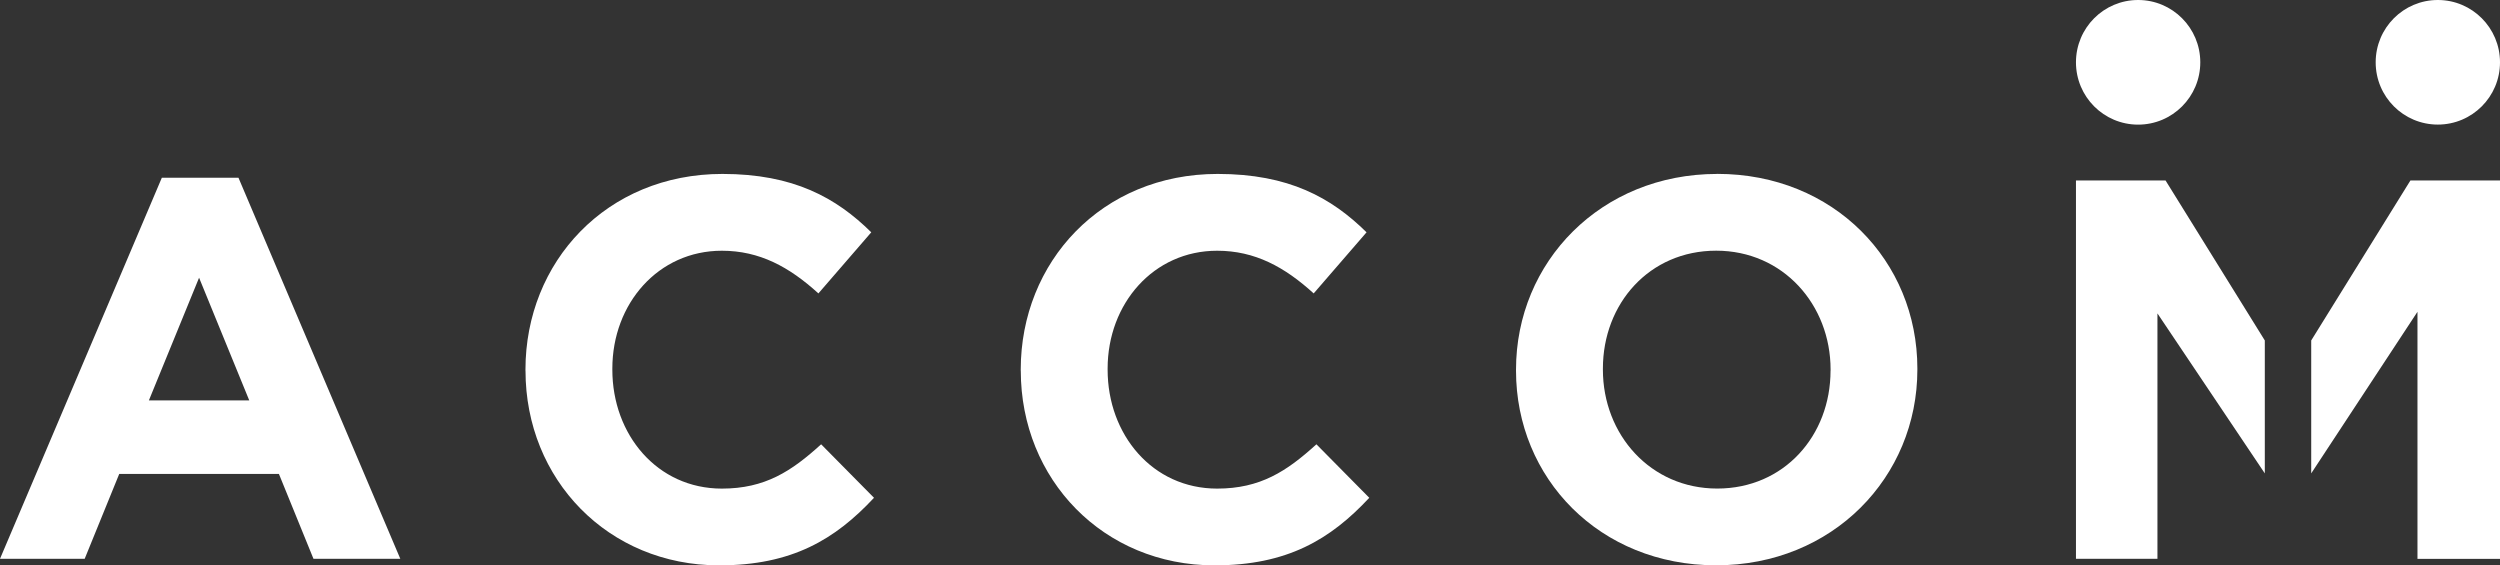
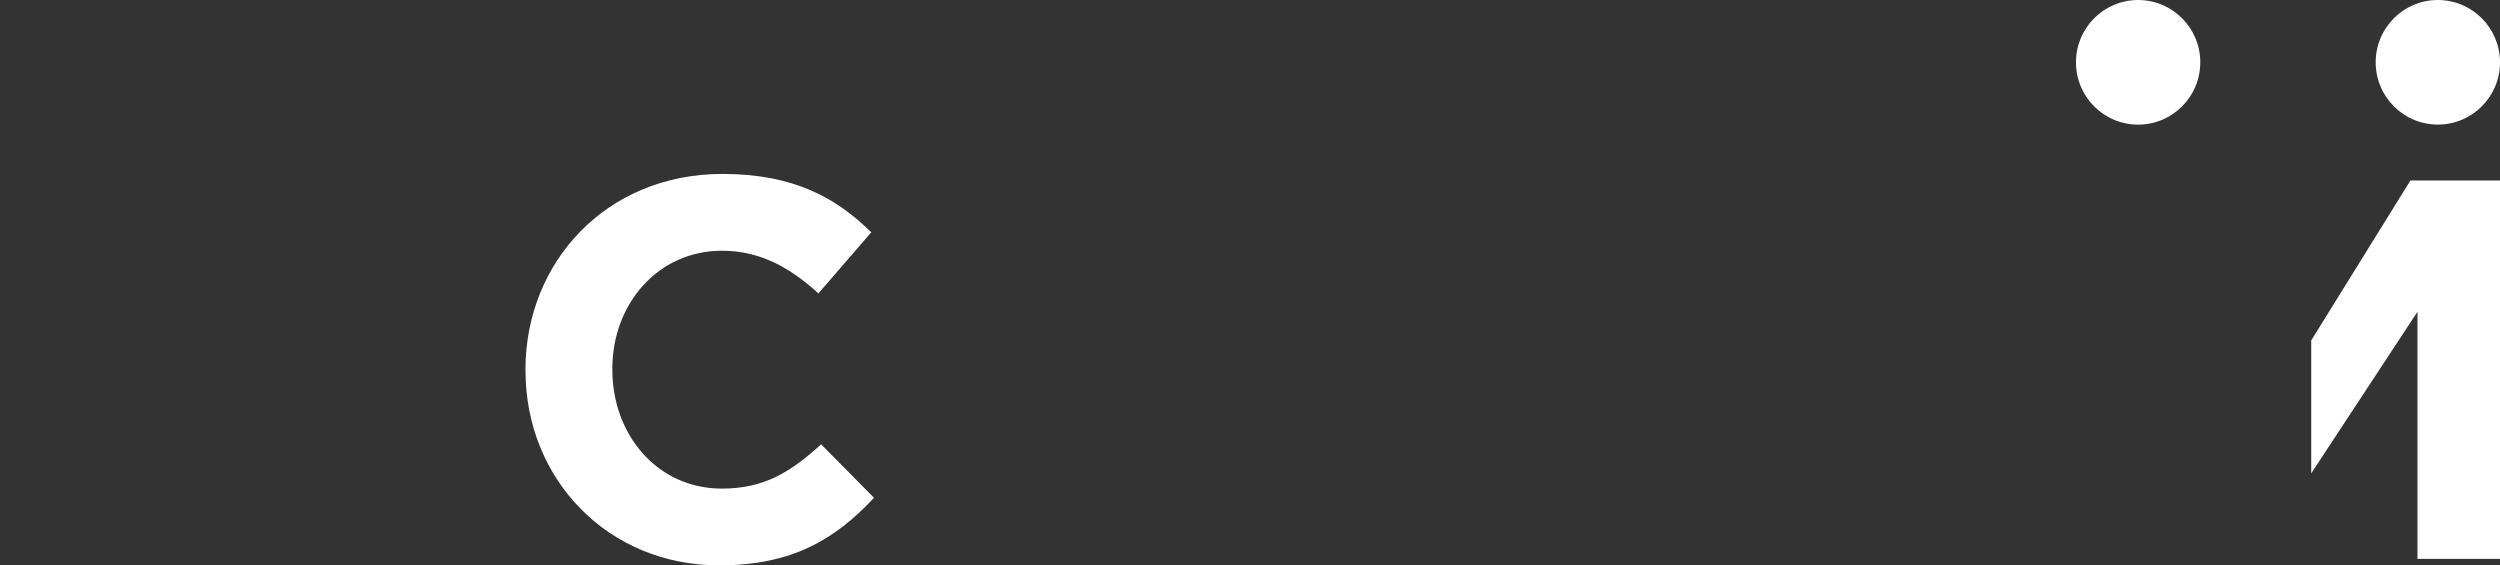
<svg xmlns="http://www.w3.org/2000/svg" id="Capa_1" data-name="Capa 1" viewBox="0 0 476.2 107.68">
  <rect x="0" y="0" width="476.2" height="107.68" fill="#333333" stroke="none" />
  <defs>
    <style>
      .cls-1 {
        fill: #fff;
      }
    </style>
  </defs>
-   <path class="cls-1" d="M28.36,76.27l9.56-23.37,9.56,23.37H28.36Zm17.06-42.42h-14.59L0,106.44H16.13l6.58-16.16h30.42l6.58,16.16h16.54L45.42,33.85Z" />
  <path class="cls-1" d="M100.09,70.61v-.21c0-20.49,15.41-37.27,37.51-37.27,13.56,0,21.68,4.53,28.36,11.12l-10.07,11.64c-5.55-5.05-11.2-8.13-18.39-8.13-12.13,0-20.86,10.09-20.86,22.45v.21c0,12.36,8.53,22.65,20.86,22.65,8.22,0,13.26-3.3,18.91-8.44l10.07,10.19c-7.4,7.93-15.62,12.87-29.49,12.87-21.17,0-36.89-16.37-36.89-37.07" />
-   <path class="cls-1" d="M194.43,70.61v-.21c0-20.49,15.41-37.27,37.51-37.27,13.57,0,21.68,4.53,28.36,11.12l-10.07,11.64c-5.55-5.05-11.2-8.13-18.39-8.13-12.13,0-20.86,10.09-20.86,22.45v.21c0,12.36,8.53,22.65,20.86,22.65,8.22,0,13.26-3.3,18.91-8.44l10.07,10.19c-7.4,7.93-15.62,12.87-29.49,12.87-21.17,0-36.89-16.37-36.89-37.07" />
-   <path class="cls-1" d="M348.68,70.61c0,12.36-8.84,22.45-21.58,22.45s-21.78-10.3-21.78-22.65v-.21c0-12.36,8.84-22.45,21.58-22.45s21.79,10.3,21.79,22.65v.21h-.01Zm-21.58-37.48c-22.2,0-38.33,16.78-38.33,37.27v.21c0,20.49,15.93,37.07,38.12,37.07s38.33-16.78,38.33-37.28v-.21c0-20.49-15.93-37.07-38.12-37.07" />
-   <polygon class="cls-1" points="431.4 64.85 412.49 34.37 395.43 34.37 395.43 106.44 410.95 106.44 410.95 59.7 431.4 90.17 431.4 64.85" />
  <polygon class="cls-1" points="440.24 64.85 440.24 90.17 460.48 59.39 460.48 106.45 476.2 106.45 476.2 34.37 459.14 34.37 440.24 64.85" />
  <path class="cls-1" d="M419.11,11.87c0-6.55-5.3-11.87-11.84-11.87s-11.84,5.31-11.84,11.87,5.3,11.87,11.84,11.87,11.84-5.31,11.84-11.87" />
  <path class="cls-1" d="M464.36,0c-6.54,0-11.84,5.31-11.84,11.87s5.3,11.86,11.84,11.86,11.84-5.31,11.84-11.86-5.3-11.87-11.84-11.87" />
</svg>